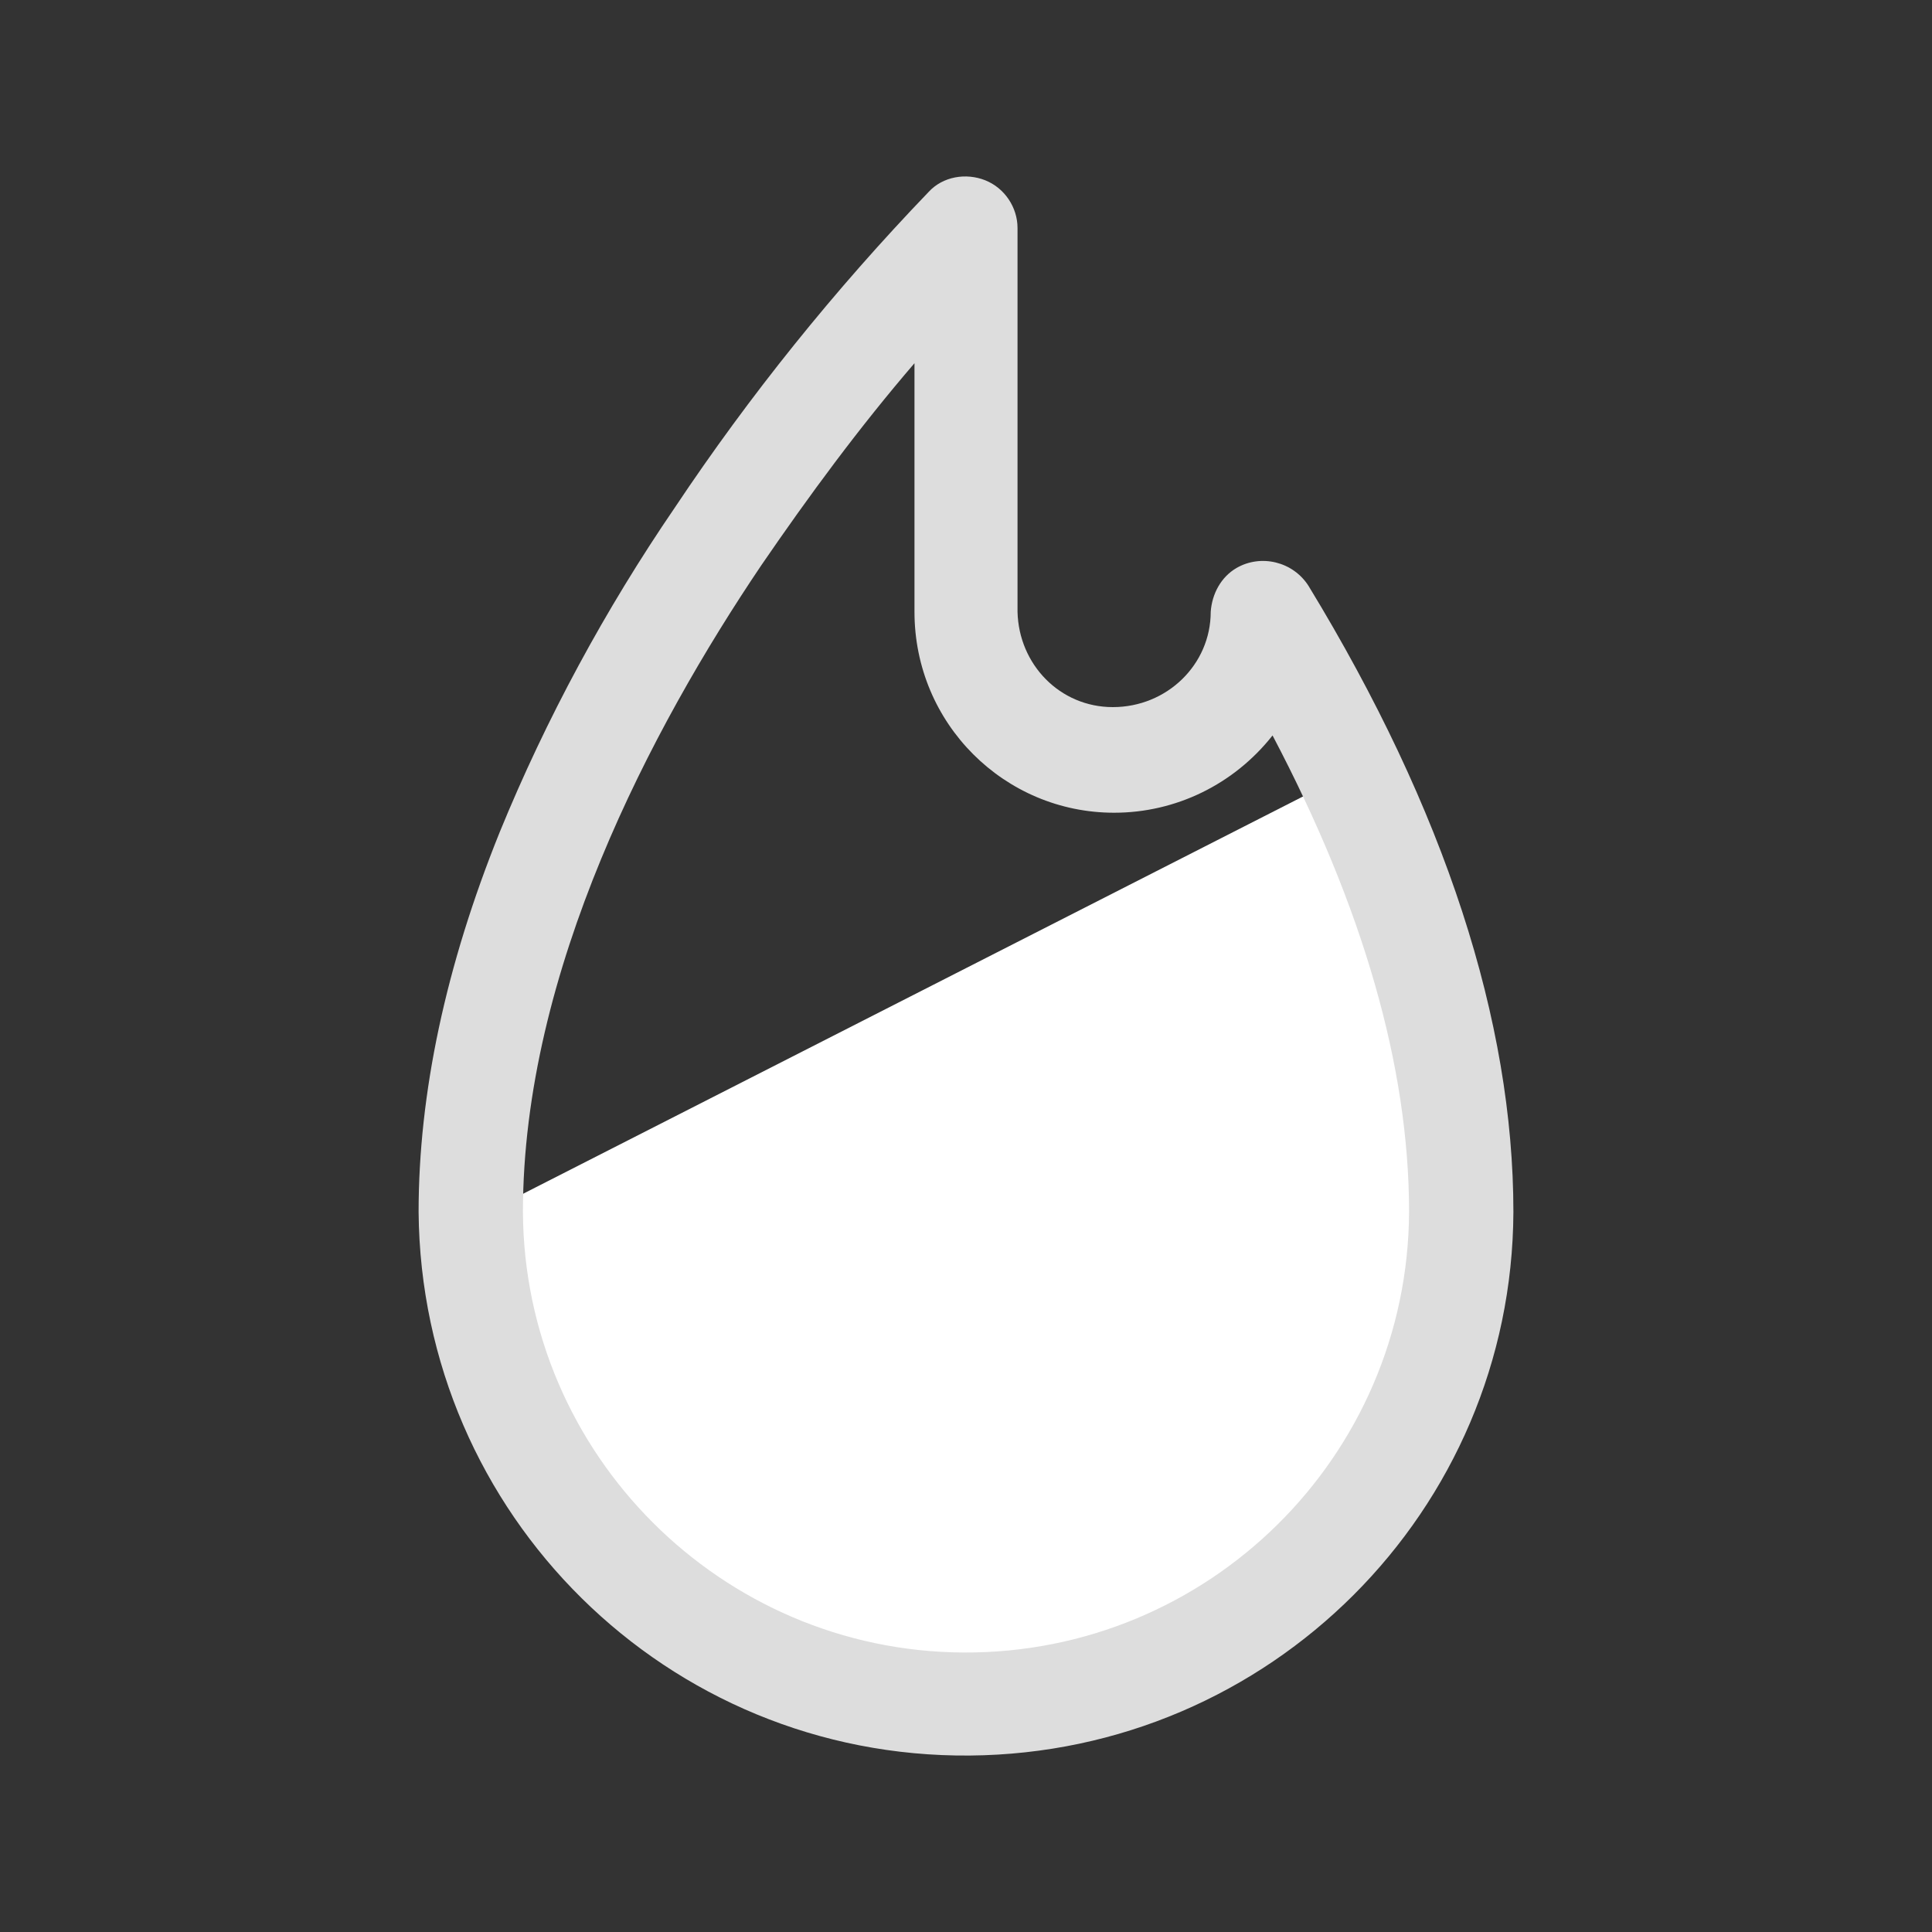
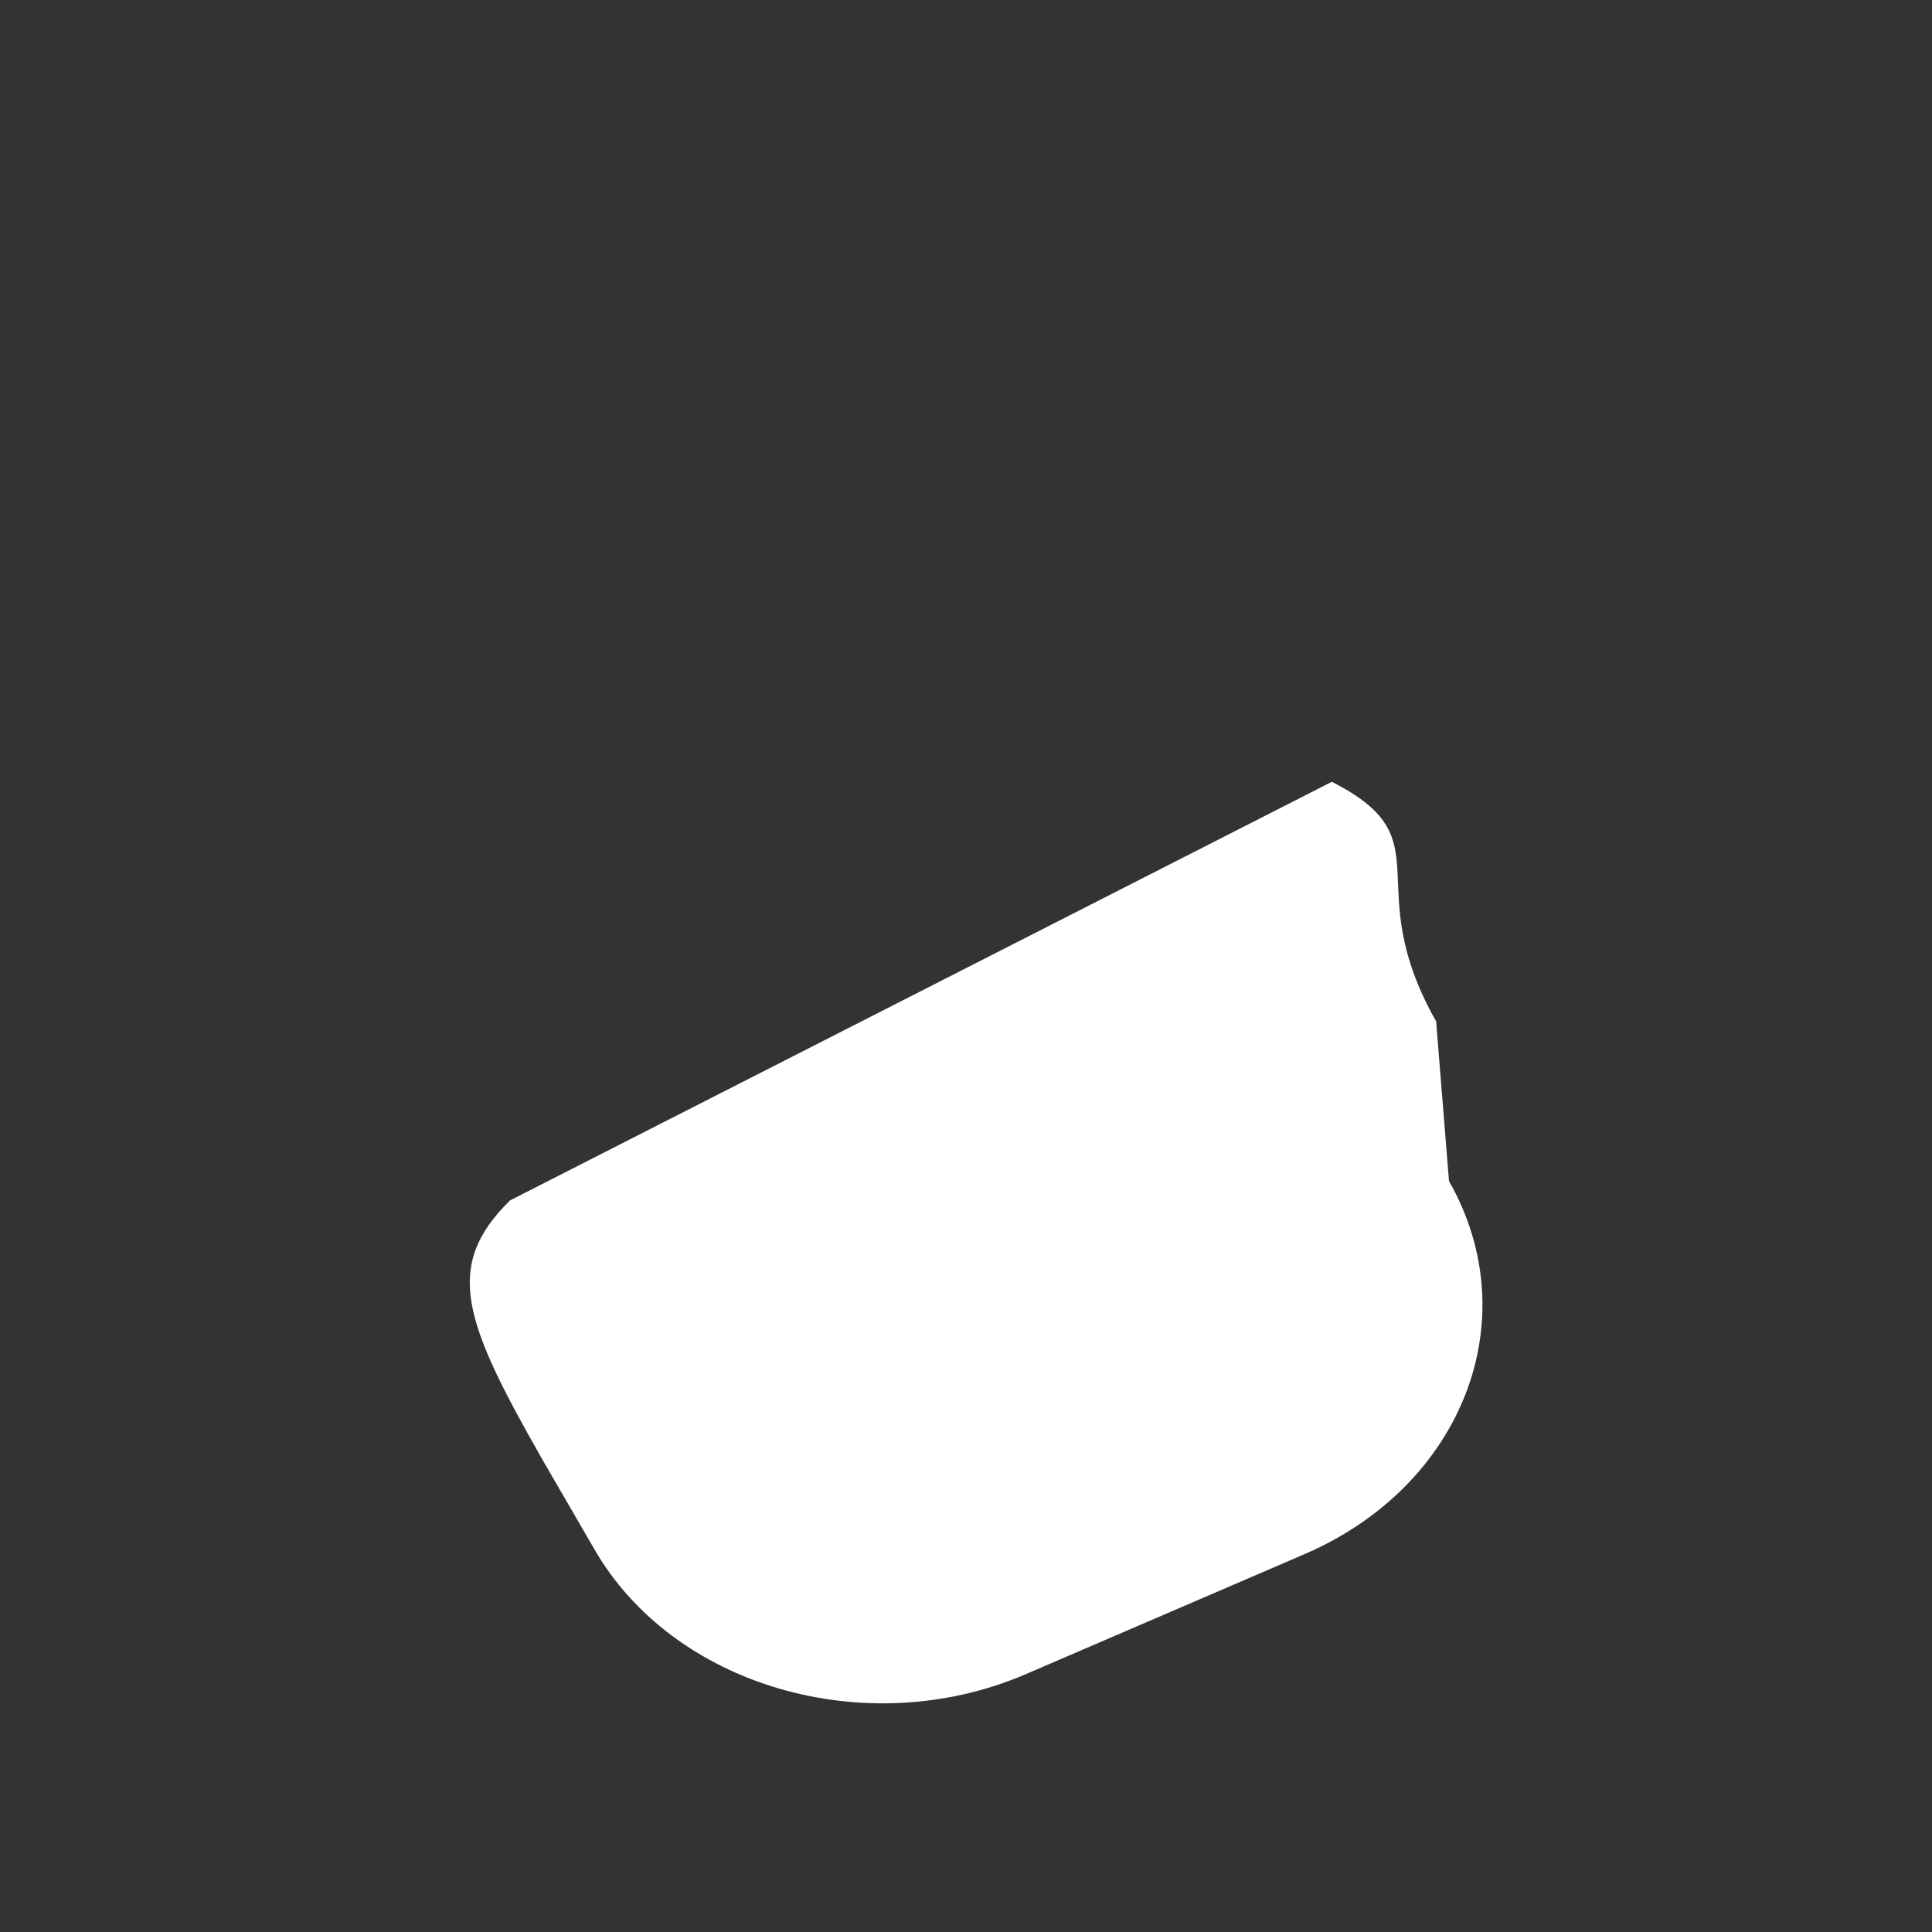
<svg xmlns="http://www.w3.org/2000/svg" version="1.1" id="trending" x="0px" y="0px" width="150px" height="150px" viewBox="0 0 150 150" style="enable-background:new 0 0 150 150;" xml:space="preserve">
  <rect x="0" y="0" width="150" height="150" fill="#333333" stroke="none" />
  <style type="text/css">
	.st0{fill-rule:evenodd;clip-rule:evenodd;fill:#FFFFFF;}
	.st1{fill-rule:evenodd;clip-rule:evenodd;fill:#DDDDDD;}
</style>
  <g>
    <path class="st0" d="M39.6,93.2l63.8-32.5c8.9,4.5,2,7.8,8.1,18.6l1,12.4c6.1,10.7,1.1,23.7-11.3,29L79.6,130   c-12.4,5.3-27.4,0.9-33.5-9.8l-4-6.9C36,102.6,34.4,98.3,39.6,93.2z" />
-     <path id="trending_normal" class="st1" d="M101.6,45.5c-1.2-1.9-3.7-2.5-5.6-1.4c-1.2,0.7-1.9,2-2,3.4c0,4.1-3.4,7.4-7.6,7.4   c-4.1,0-7.3-3.3-7.4-7.4V17.7c0-1.6-1-3.1-2.5-3.7c-1.5-0.6-3.3-0.3-4.4,0.9c-7.3,7.6-13.9,15.8-19.7,24.5   c-5.4,7.9-10,16.4-13.6,25.2c-4.2,10.4-6.3,20.3-6.3,29.5c0.2,23.5,19.3,42.4,42.8,42.2c23.3-0.2,42.1-19,42.2-42.2   C117.5,79.3,112.2,62.9,101.6,45.5z M86.5,63.1c4.8,0,9.3-2.2,12.3-6c7,13.3,10.6,25.7,10.6,37c-0.1,19-15.6,34.3-34.6,34.2   c-18.8-0.1-34.1-15.4-34.2-34.2c0-18.7,10-37.6,18.5-50.2c3.7-5.4,7.6-10.7,11.9-15.7v19.3C71,56.2,78,63.1,86.5,63.1L86.5,63.1z" />
  </g>
</svg>